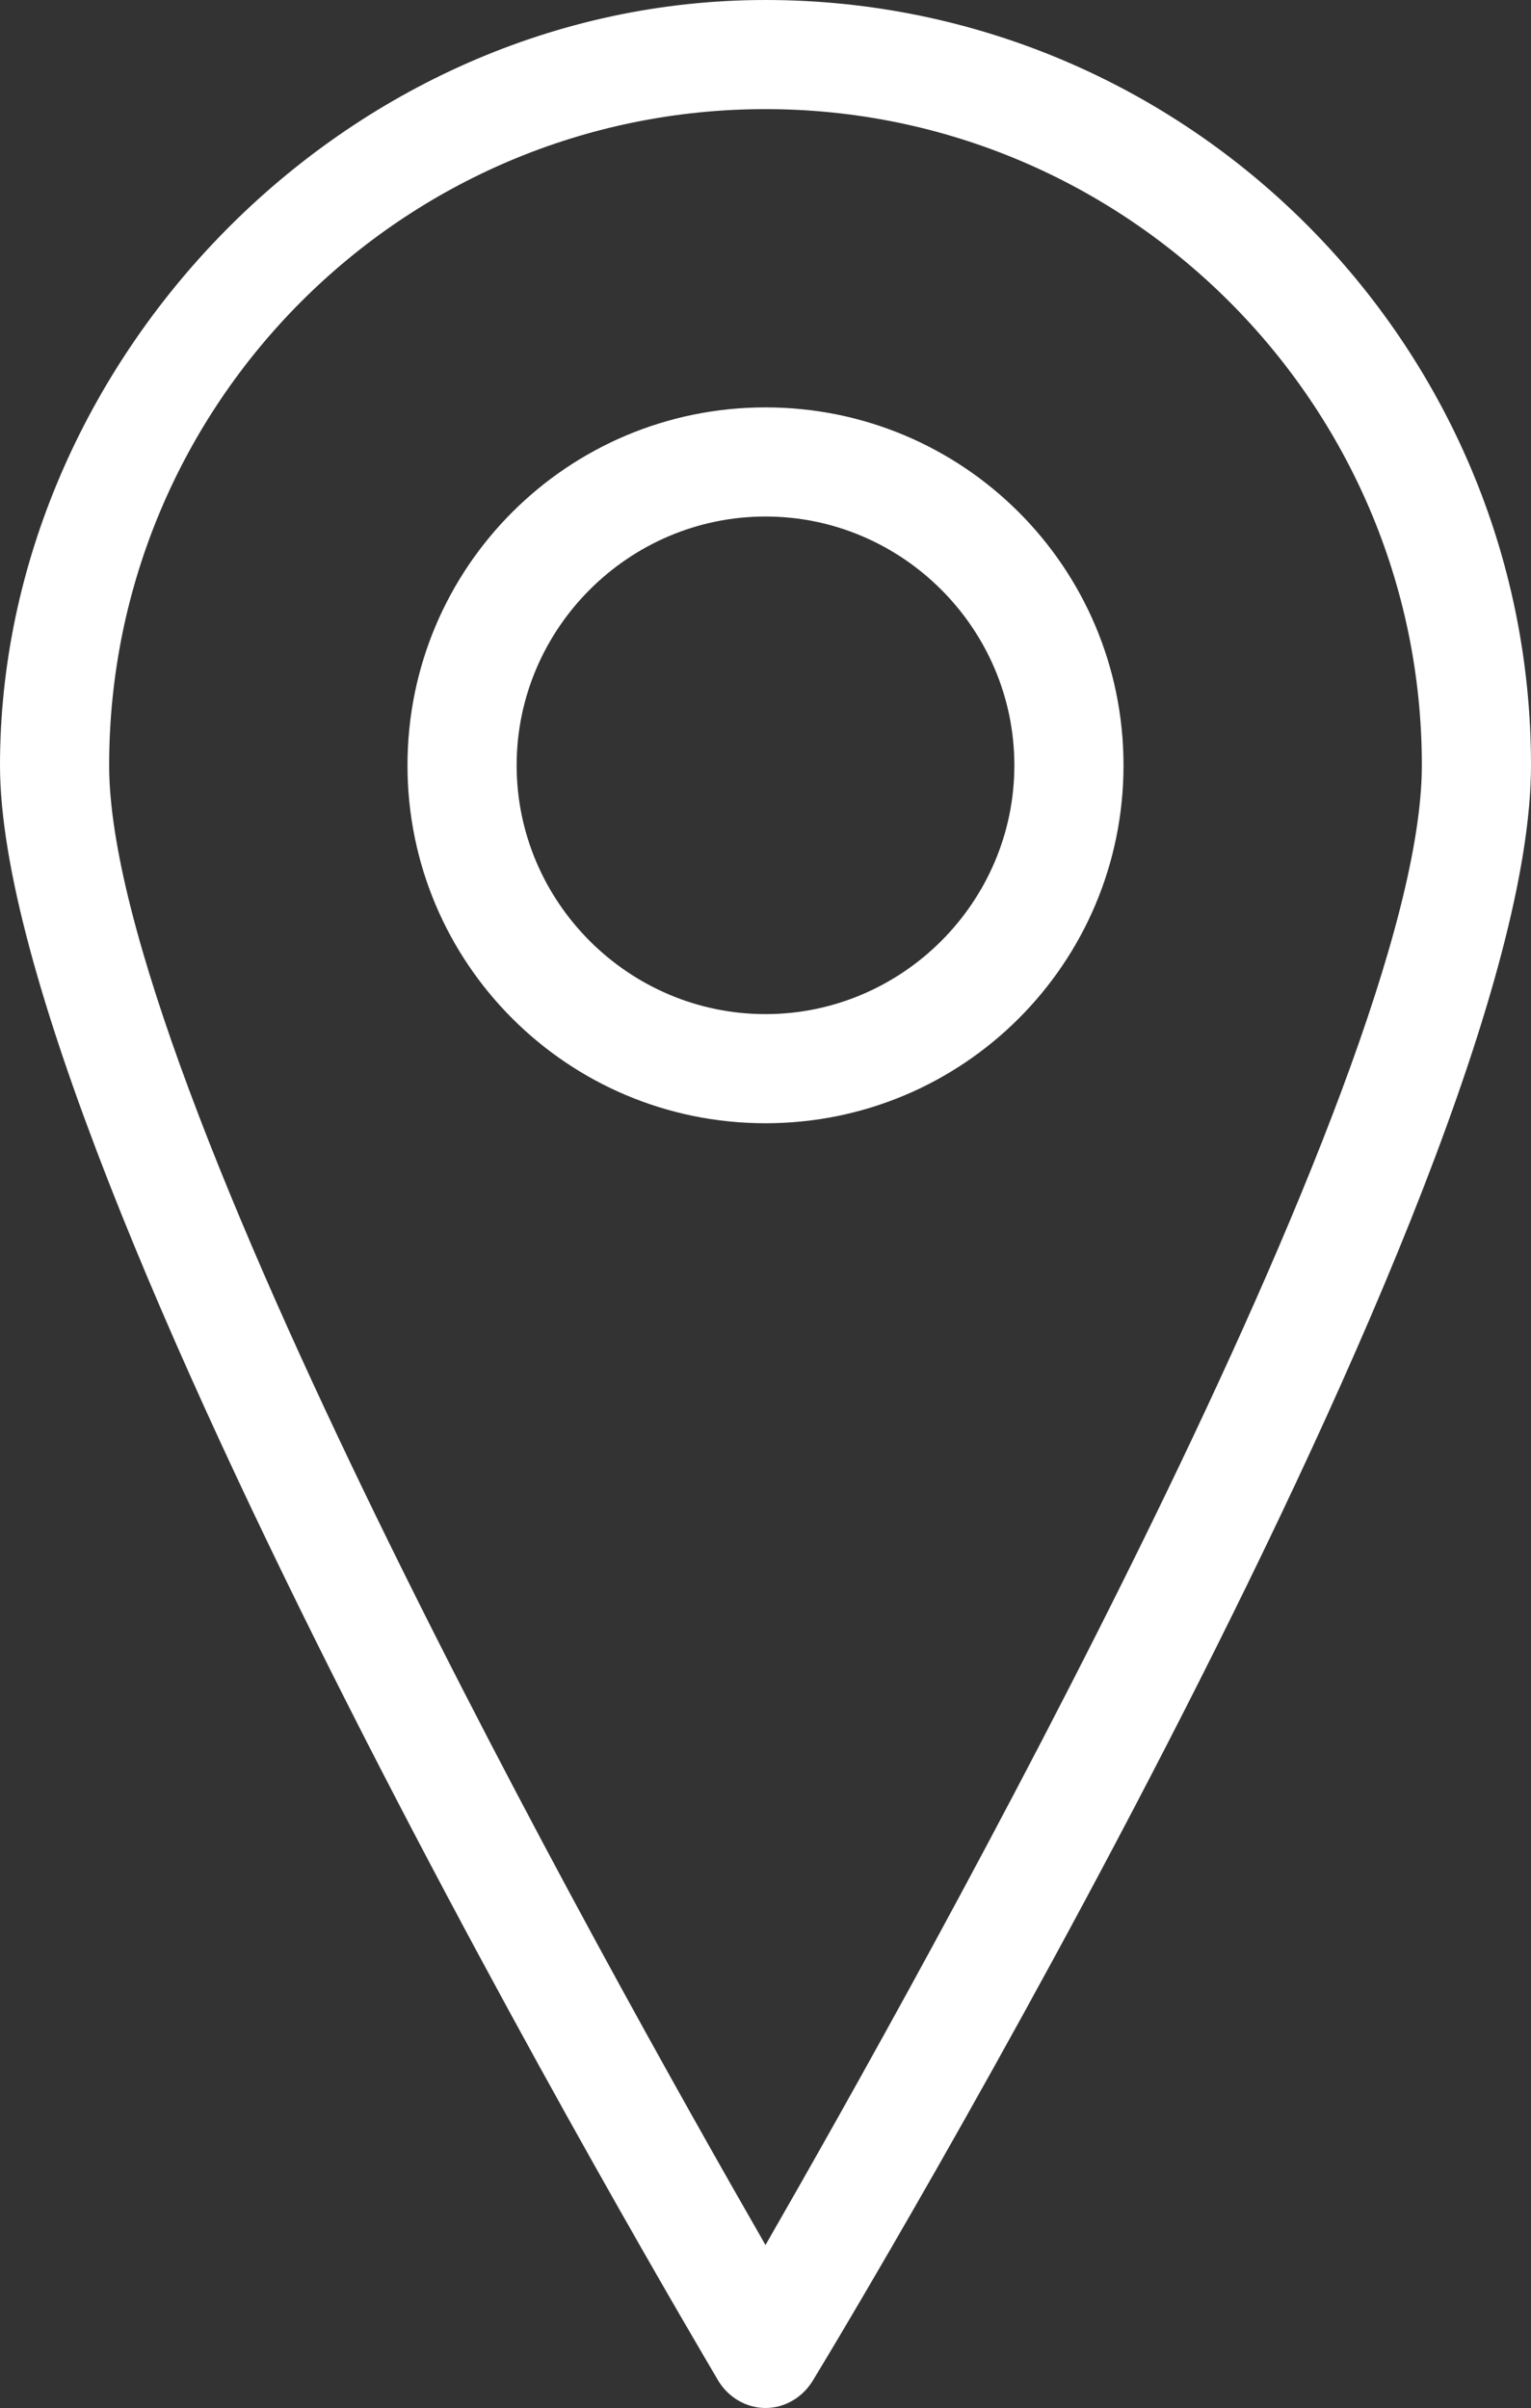
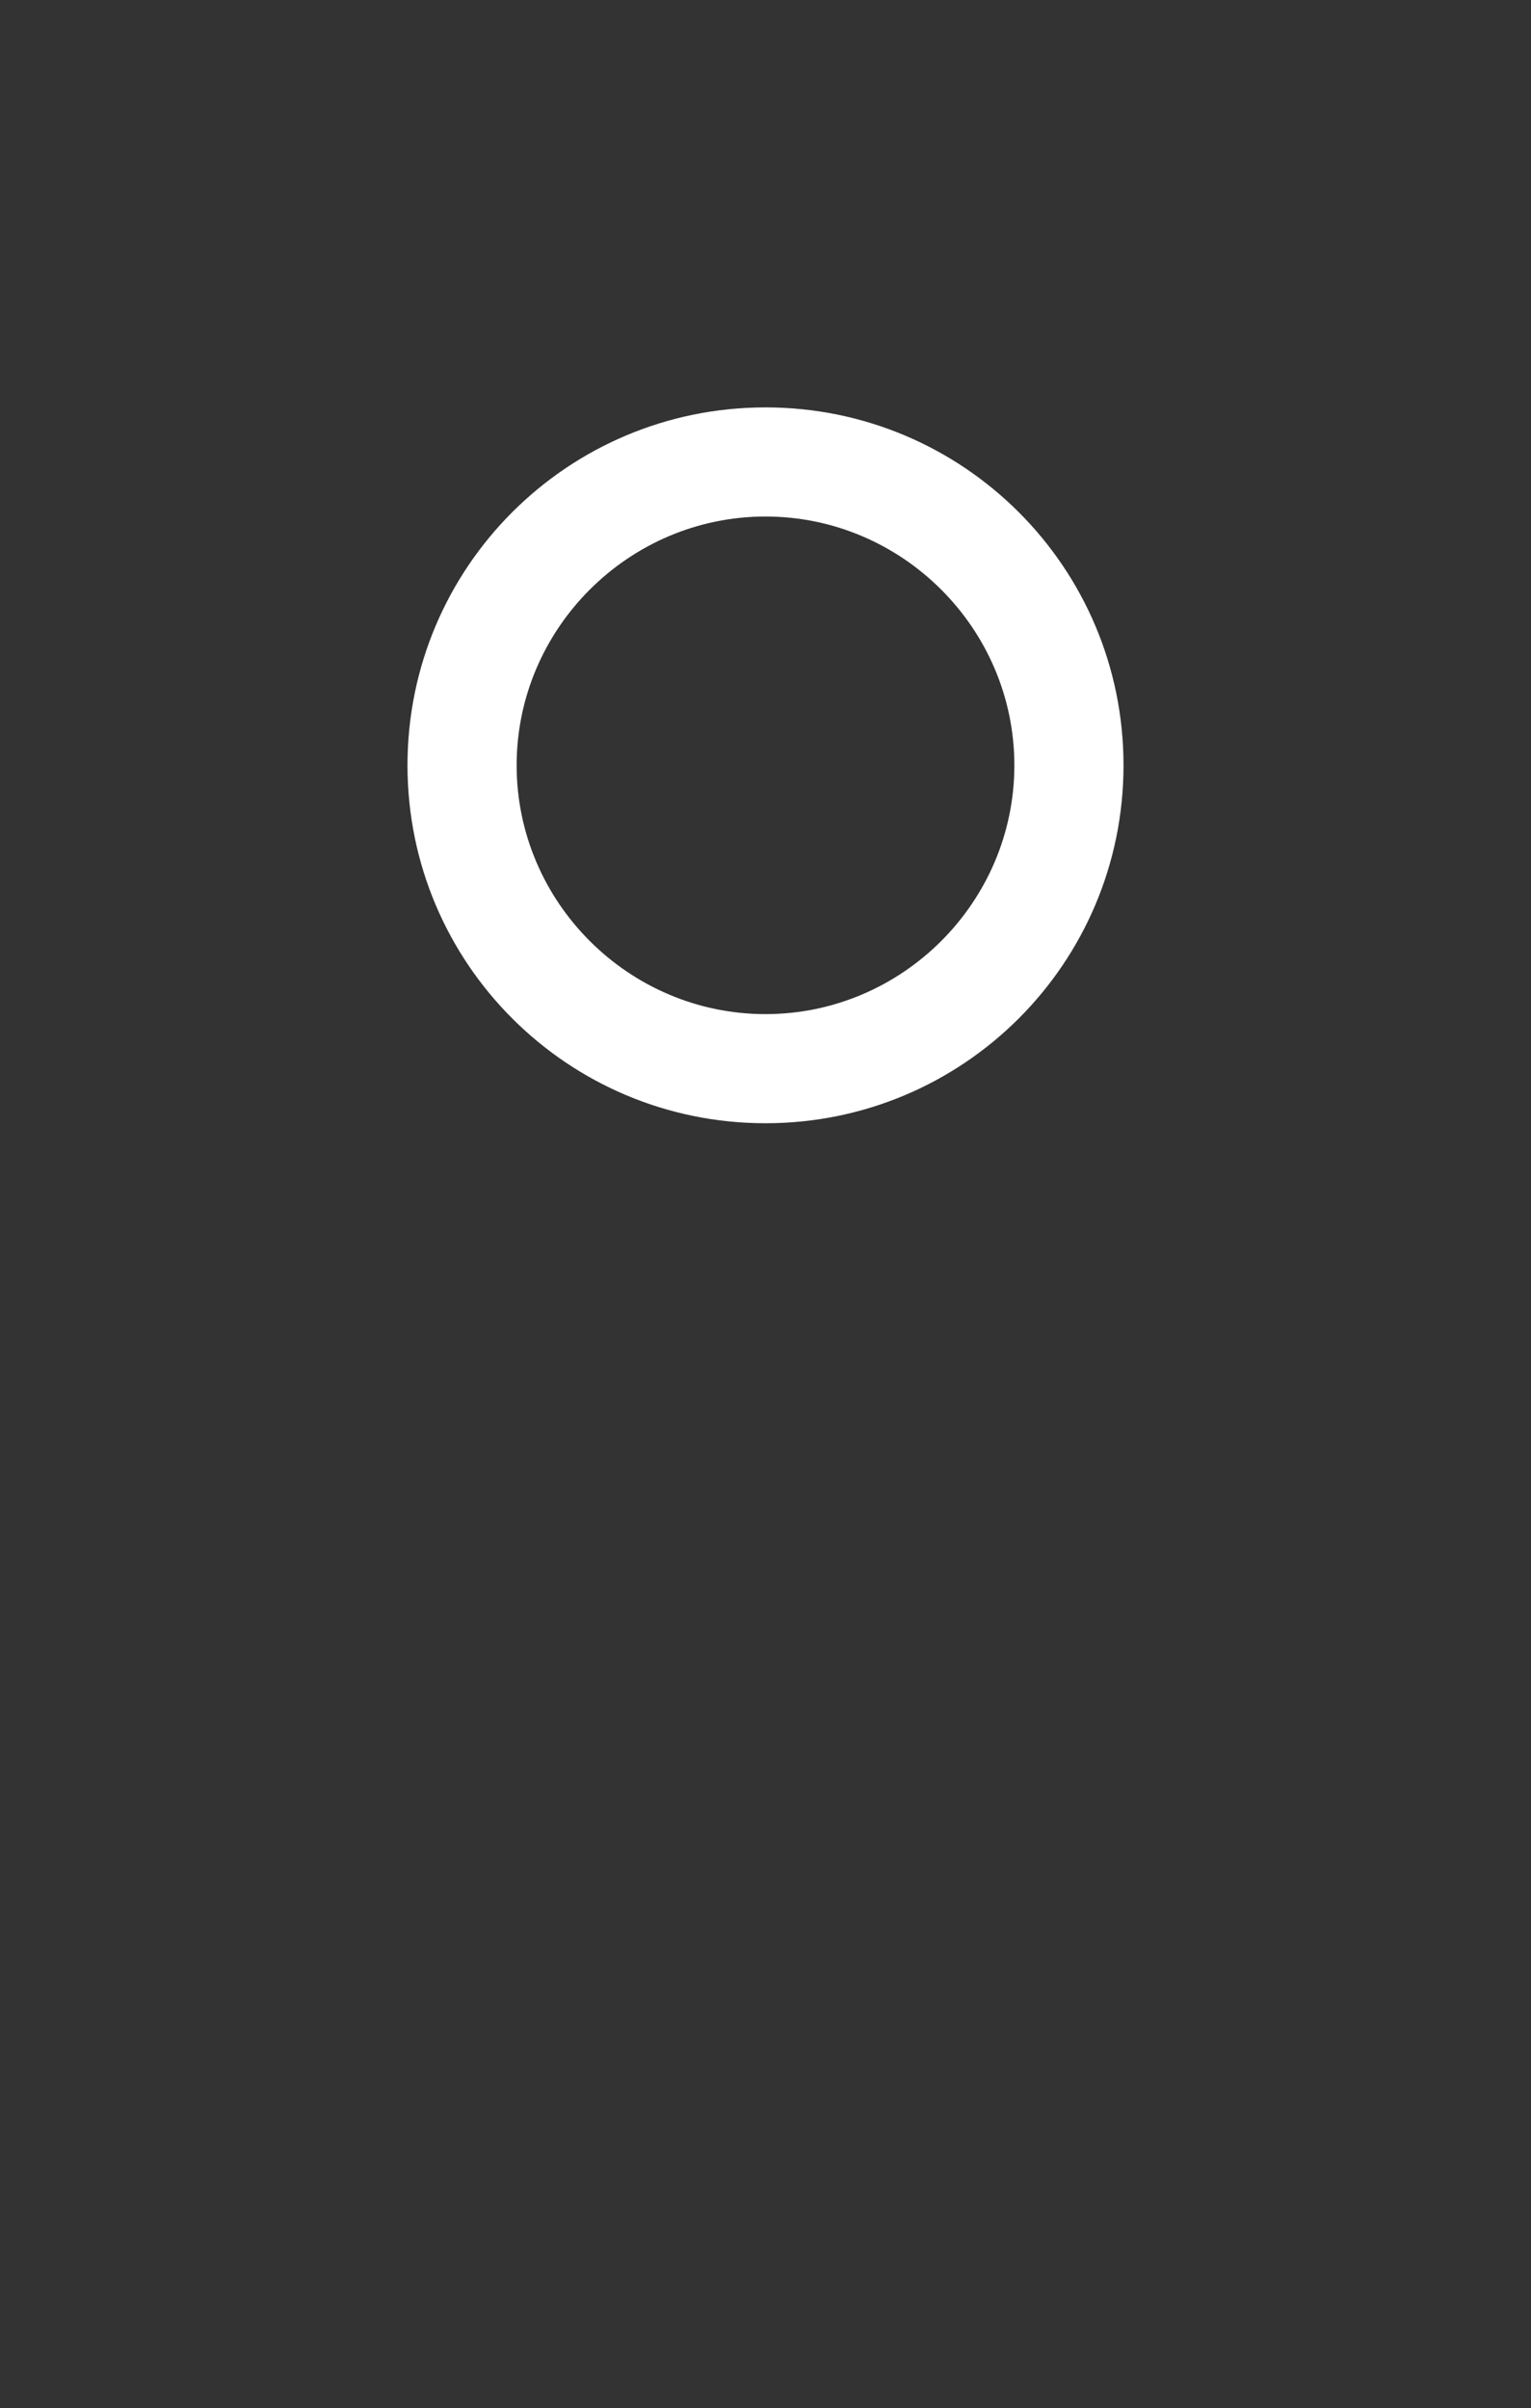
<svg xmlns="http://www.w3.org/2000/svg" id="Layer_2" viewBox="0 0 10.52 16.55">
  <rect x="0" y="0" width="10.52" height="16.55" fill="#333333" stroke="none" />
  <defs>
    <style>.cls-1{fill:#fff;}</style>
  </defs>
  <g id="Layer_1-2">
    <g>
-       <path class="cls-1" d="M5.26,16.55c-.13,0-.25-.07-.32-.18-.2-.34-4.94-8.34-4.94-11.11S2.36,0,5.26,0s5.26,2.36,5.26,5.26-4.73,10.77-4.94,11.11c-.07,.11-.19,.18-.32,.18ZM5.26,.75C2.77,.75,.75,2.77,.75,5.26c0,2.17,3.43,8.29,4.51,10.17,1.08-1.88,4.51-8,4.51-10.17C9.77,2.77,7.74,.75,5.26,.75Z" />
      <path class="cls-1" d="M5.26,7.72c-1.36,0-2.46-1.1-2.46-2.46s1.1-2.46,2.46-2.46,2.46,1.1,2.46,2.46-1.1,2.46-2.46,2.46Zm0-4.17c-.94,0-1.71,.77-1.71,1.71s.77,1.71,1.71,1.71,1.71-.77,1.71-1.71-.77-1.71-1.71-1.71Z" />
    </g>
  </g>
</svg>